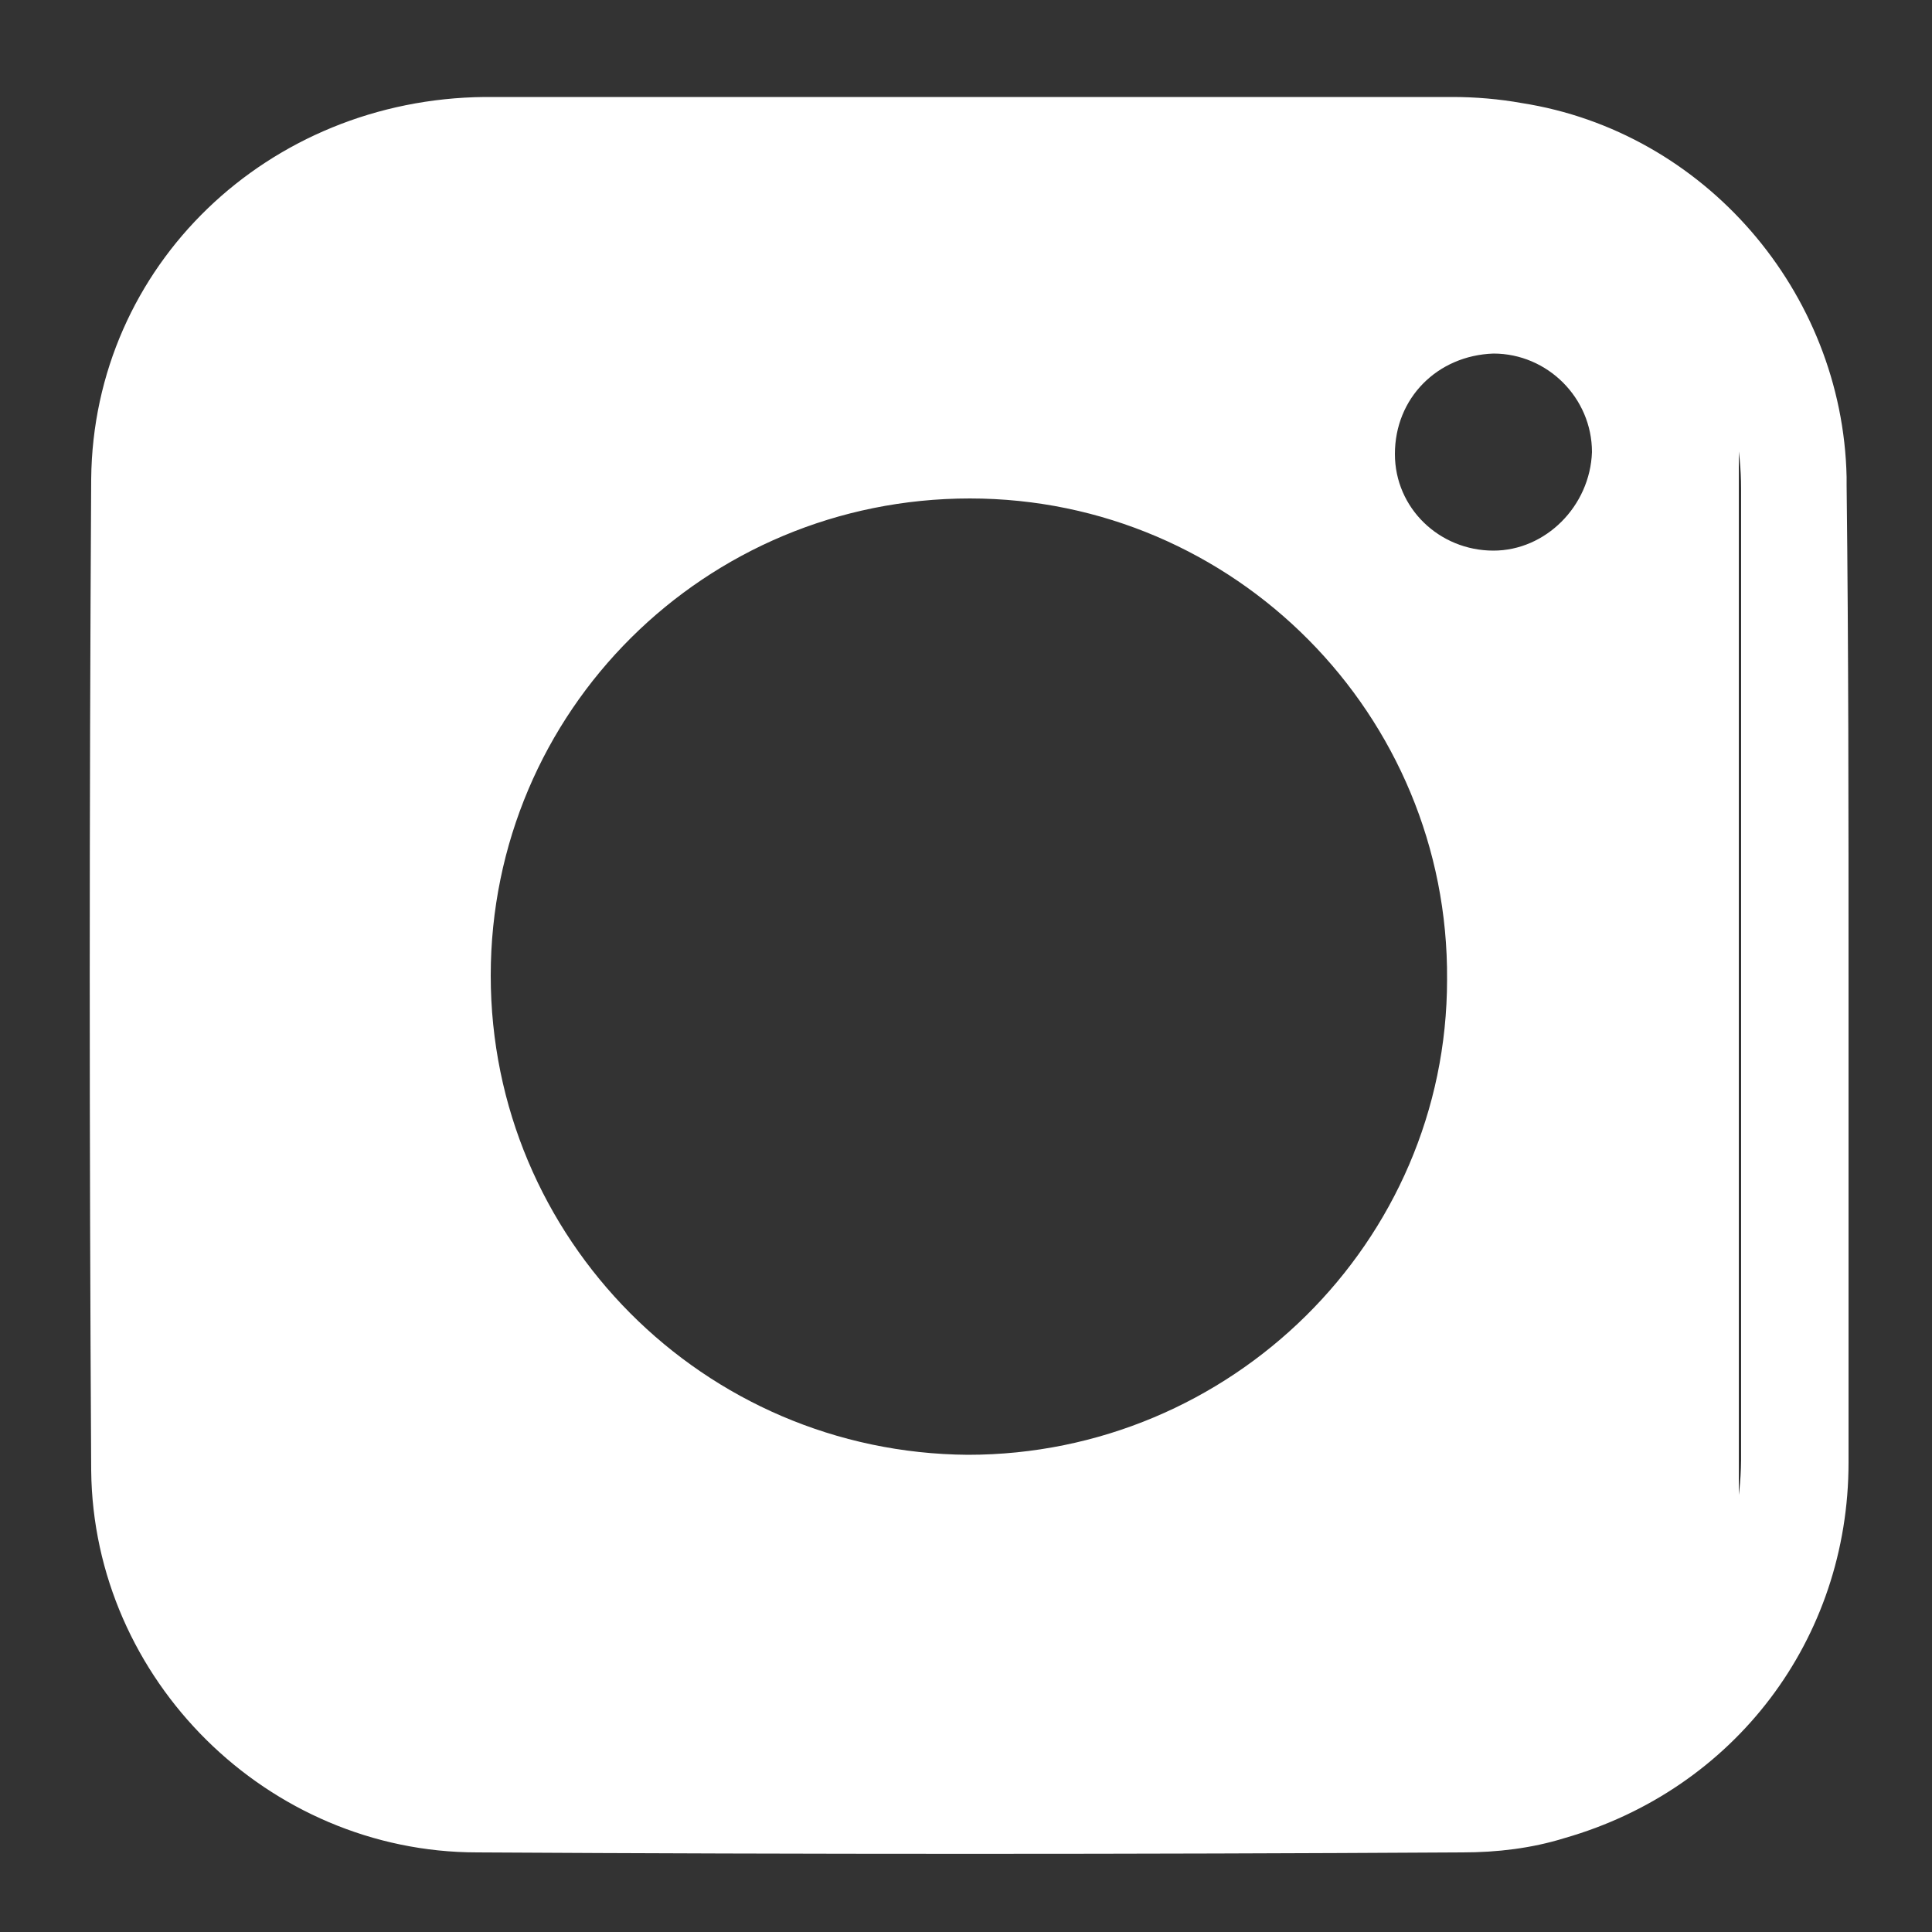
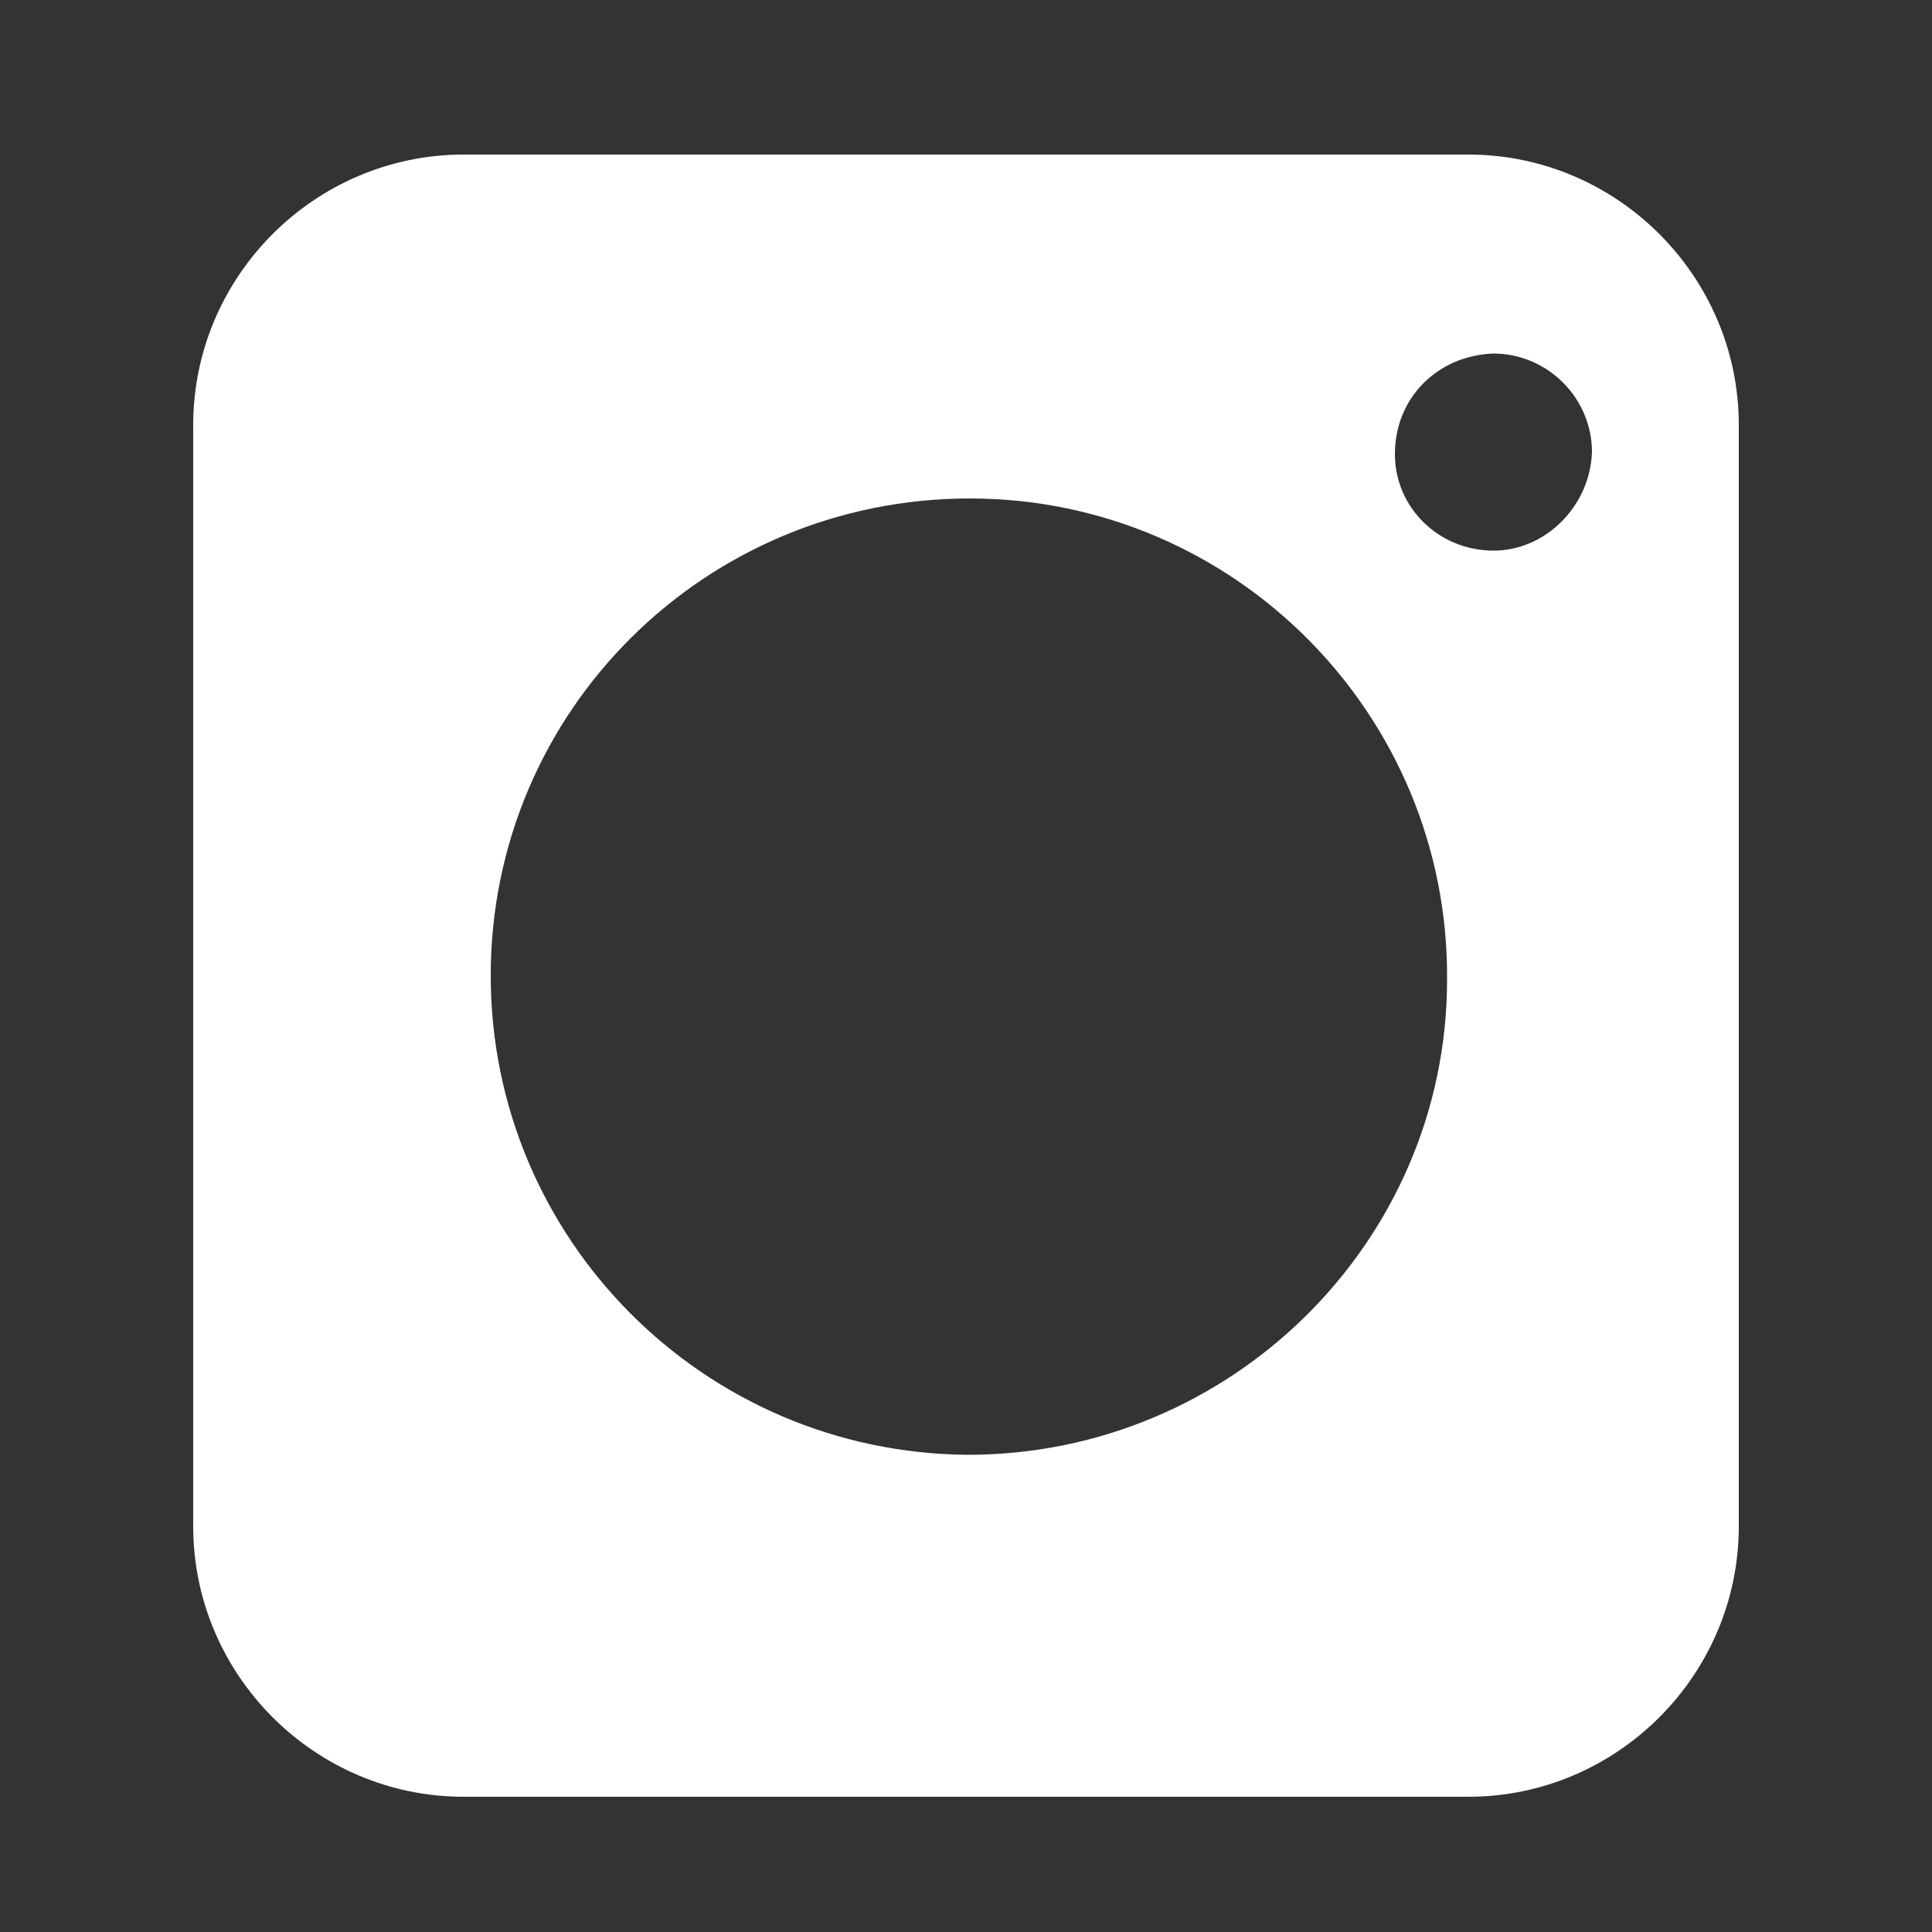
<svg xmlns="http://www.w3.org/2000/svg" version="1.1" id="Calque_1" x="0px" y="0px" viewBox="0 0 100 100" style="enable-background:new 0 0 100 100;" xml:space="preserve">
  <rect x="0" y="0" width="100" height="100" fill="#333333" stroke="none" />
  <style type="text/css">
	.st0{fill:#FFFFFF;stroke:#FFFFFF;stroke-width:1.96;stroke-miterlimit:10;}
	.st1{fill:#FFFFFF;}
</style>
-   <path class="st0" d="M94.7,50.5c0,8.4,0,16.8,0,25.2c0,8.7-5.6,16.1-14,18.5c-1.6,0.5-3.3,0.7-5,0.7c-17,0.1-34,0.1-51,0  c-10.3,0-18.9-8.5-19-18.8c-0.1-17.1-0.1-34.2,0-51.3C5.8,14.3,14.4,6.1,25.1,6c16.7,0,33.4,0,50.1,0c1.1,0,2.3,0.1,3.4,0.3  c9,1.4,15.8,9.3,16,18.4c0,0.1,0,0.3,0,0.4C94.7,33.6,94.7,42.1,94.7,50.5z M50.2,91.4c8.3,0,16.6,0,24.9,0c0.1,0,0.1,0,0.2,0  c8.8,0,15.7-6.9,15.8-15.8c0-16.8,0-33.5,0-50.3c0-8.8-6.9-15.7-15.7-15.7c-16.8,0-33.6,0-50.4,0c-8.8,0-15.7,6.9-15.7,15.7  c0,16.8,0,33.6,0,50.4c0,1.8,0.4,3.6,0.9,5.3c2.1,6.2,8,10.4,14.7,10.4C33.3,91.4,41.8,91.4,50.2,91.4z" />
  <g>
    <g>
      <path class="st1" d="M24,8c-7.7,0-14,6.3-14,14v57c0,7.7,6.3,14,14,14h52c7.7,0,14-6.3,14-14V22c0-7.7-6.3-14-14-14H24z     M50.1,75.3c-13.7-0.1-24.7-11.2-24.7-24.8c0-13.7,11.1-24.7,24.8-24.7c13.7,0,24.8,11.2,24.7,24.9C74.9,64.3,63.7,75.3,50.1,75.3    z M77.3,28.5c-2.8,0-5.1-2.2-5.1-5c0-2.9,2.2-5.1,5.1-5.2c2.8,0,5.1,2.3,5.1,5.1C82.3,26.2,80,28.5,77.3,28.5z" />
    </g>
  </g>
</svg>